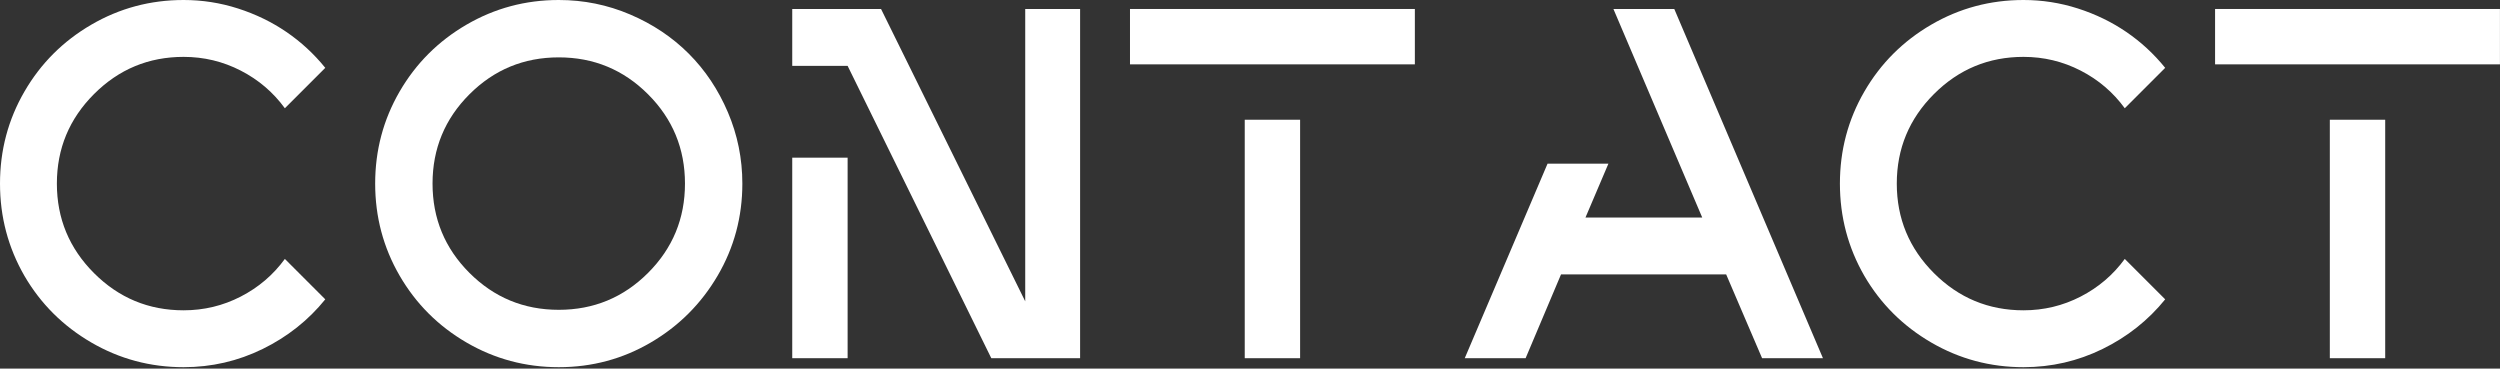
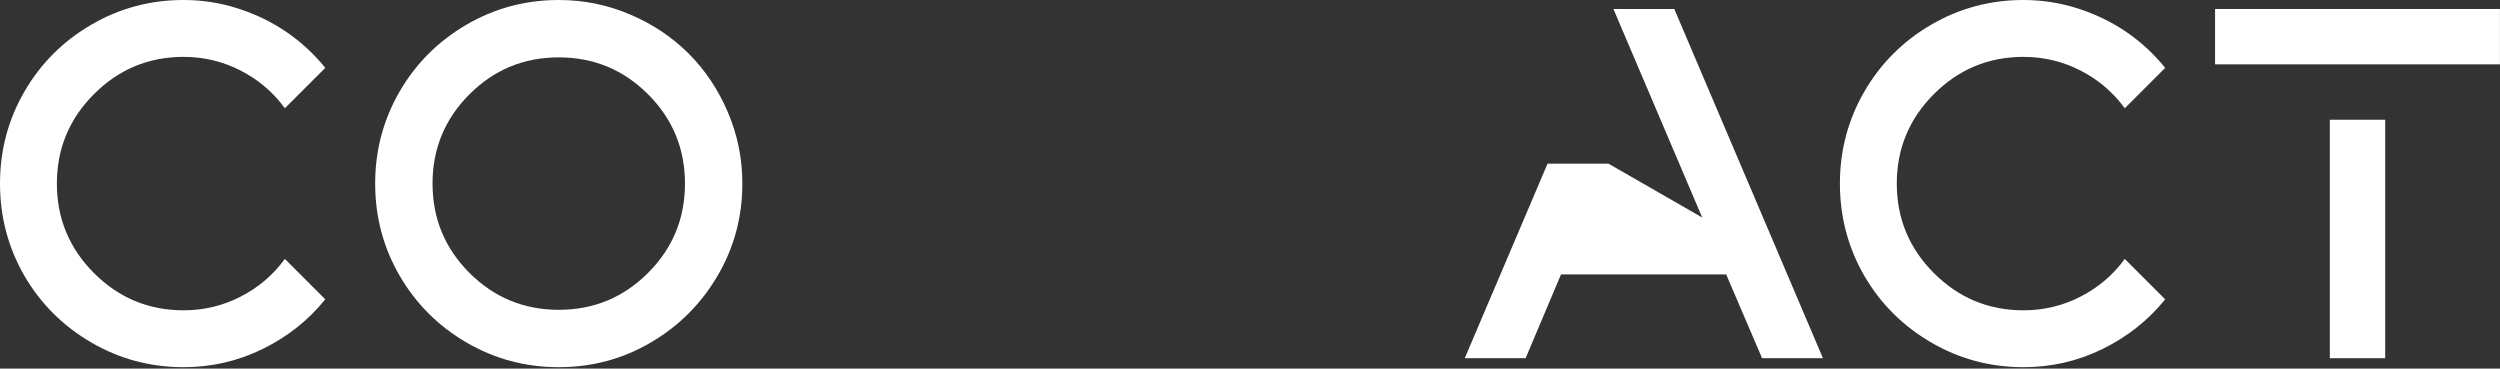
<svg xmlns="http://www.w3.org/2000/svg" width="100%" height="100%" viewBox="0 0 902 133" version="1.1" xml:space="preserve" style="fill-rule:evenodd;clip-rule:evenodd;stroke-linejoin:round;stroke-miterlimit:2;">
  <rect x="0" y="0" width="902" height="133" fill="#333333" stroke="none" />
  <g id="contact" transform="matrix(1,0,0,1,-9,3.24)">
    <path d="M17.82,96.3C11.94,86.1 9,75 9,63C9,51 11.94,39.93 17.82,29.79C23.7,19.65 31.74,11.61 41.94,5.67C52.14,-0.27 63.24,-3.24 75.24,-3.24C81.96,-3.24 88.5,-2.22 94.86,-0.18C101.22,1.86 107.04,4.68 112.32,8.28C117.6,11.88 122.28,16.2 126.36,21.24L111.78,35.82C107.58,30.06 102.27,25.53 95.85,22.23C89.43,18.93 82.56,17.28 75.24,17.28C62.64,17.28 51.87,21.75 42.93,30.69C33.99,39.63 29.52,50.4 29.52,63C29.52,75.6 33.99,86.37 42.93,95.31C51.87,104.25 62.64,108.72 75.24,108.72C82.56,108.72 89.43,107.07 95.85,103.77C102.27,100.47 107.58,95.94 111.78,90.18L126.36,104.76C120.24,112.32 112.71,118.29 103.77,122.67C94.83,127.05 85.32,129.24 75.24,129.24C63.24,129.24 52.14,126.27 41.94,120.33C31.74,114.39 23.7,106.38 17.82,96.3Z" style="fill:white;fill-rule:nonzero;" />
    <path d="M210.6,-3.24C219.6,-3.24 228.18,-1.5 236.34,1.98C244.5,5.46 251.55,10.17 257.49,16.11C263.43,22.05 268.14,29.1 271.62,37.26C275.1,45.42 276.84,54 276.84,63C276.84,75 273.87,86.07 267.93,96.21C261.99,106.35 253.95,114.39 243.81,120.33C233.67,126.27 222.6,129.24 210.6,129.24C198.6,129.24 187.5,126.27 177.3,120.33C167.1,114.39 159.06,106.35 153.18,96.21C147.3,86.07 144.36,75 144.36,63C144.36,51 147.3,39.93 153.18,29.79C159.06,19.65 167.1,11.61 177.3,5.67C187.5,-0.27 198.6,-3.24 210.6,-3.24ZM242.82,95.22C251.7,86.34 256.14,75.6 256.14,63C256.14,50.4 251.7,39.66 242.82,30.78C233.94,21.9 223.2,17.46 210.6,17.46C198,17.46 187.26,21.9 178.38,30.78C169.5,39.66 165.06,50.4 165.06,63C165.06,75.6 169.5,86.34 178.38,95.22C187.26,104.1 198,108.54 210.6,108.54C223.2,108.54 233.94,104.1 242.82,95.22Z" style="fill:white;fill-rule:nonzero;" />
-     <path d="M314.82,126L294.84,126L294.84,53.64L314.82,53.64L314.82,126ZM398.7,126L366.66,126L314.82,20.52L294.84,20.52L294.84,0L326.88,0L378.9,105.48L378.9,0L398.7,0L398.7,126Z" style="fill:white;fill-rule:nonzero;" />
-     <path d="M478.08,126L458.1,126L458.1,39.96L478.08,39.96L478.08,126ZM519.48,19.98L416.7,19.98L416.7,0L519.48,0L519.48,19.98Z" style="fill:white;fill-rule:nonzero;" />
-     <path d="M644.76,126L631.8,95.76L572.22,95.76L559.44,126L537.48,126L567.36,55.8L589.32,55.8L581.04,75.24L623.16,75.24C603,27.96 592.32,2.88 591.12,0L613.08,0L666.72,126L644.76,126Z" style="fill:white;fill-rule:nonzero;" />
+     <path d="M644.76,126L631.8,95.76L572.22,95.76L559.44,126L537.48,126L567.36,55.8L589.32,55.8L623.16,75.24C603,27.96 592.32,2.88 591.12,0L613.08,0L666.72,126L644.76,126Z" style="fill:white;fill-rule:nonzero;" />
    <path d="M681.66,96.3C675.78,86.1 672.84,75 672.84,63C672.84,51 675.78,39.93 681.66,29.79C687.54,19.65 695.58,11.61 705.78,5.67C715.98,-0.27 727.08,-3.24 739.08,-3.24C745.8,-3.24 752.34,-2.22 758.7,-0.18C765.06,1.86 770.88,4.68 776.16,8.28C781.44,11.88 786.12,16.2 790.2,21.24L775.62,35.82C771.42,30.06 766.11,25.53 759.69,22.23C753.27,18.93 746.4,17.28 739.08,17.28C726.48,17.28 715.71,21.75 706.77,30.69C697.83,39.63 693.36,50.4 693.36,63C693.36,75.6 697.83,86.37 706.77,95.31C715.71,104.25 726.48,108.72 739.08,108.72C746.4,108.72 753.27,107.07 759.69,103.77C766.11,100.47 771.42,95.94 775.62,90.18L790.2,104.76C784.08,112.32 776.55,118.29 767.61,122.67C758.67,127.05 749.16,129.24 739.08,129.24C727.08,129.24 715.98,126.27 705.78,120.33C695.58,114.39 687.54,106.38 681.66,96.3Z" style="fill:white;fill-rule:nonzero;" />
    <path d="M869.58,126L849.6,126L849.6,39.96L869.58,39.96L869.58,126ZM910.98,19.98L808.2,19.98L808.2,0L910.98,0L910.98,19.98Z" style="fill:white;fill-rule:nonzero;" />
  </g>
</svg>